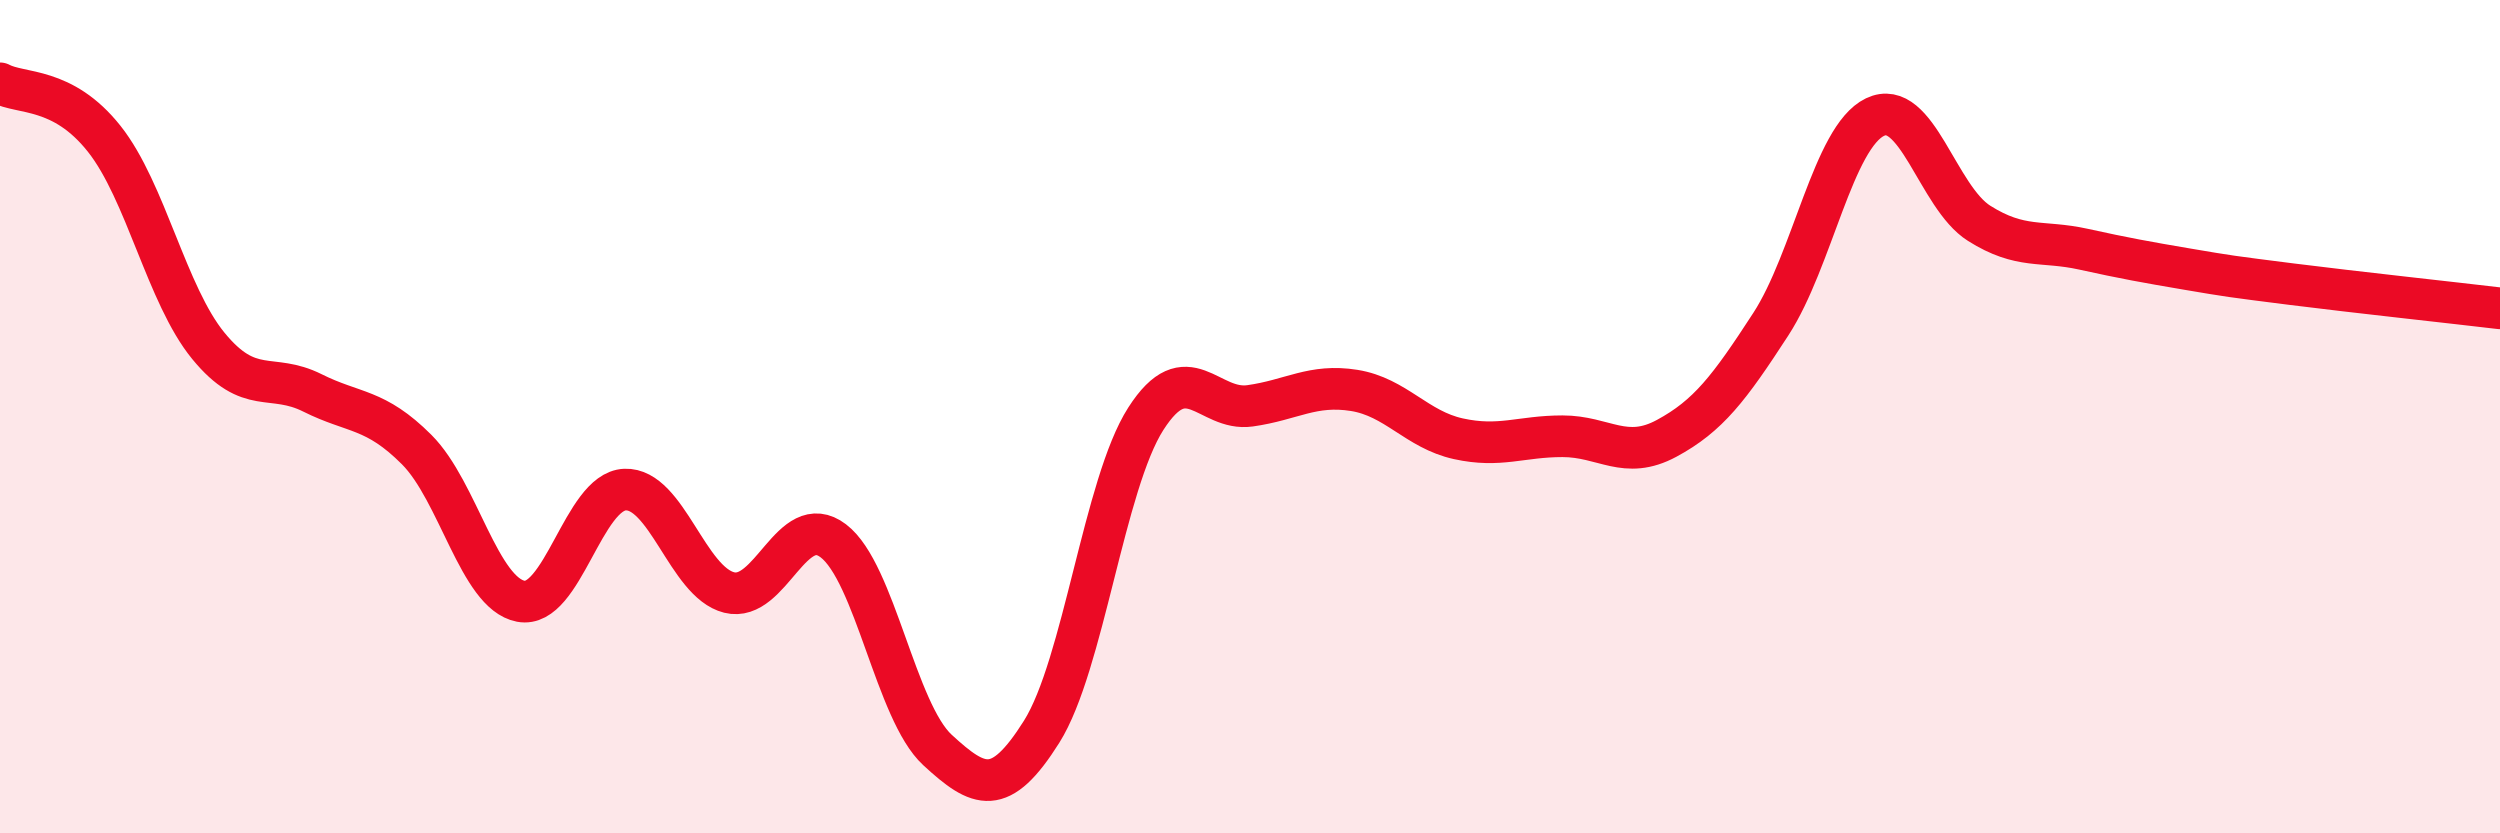
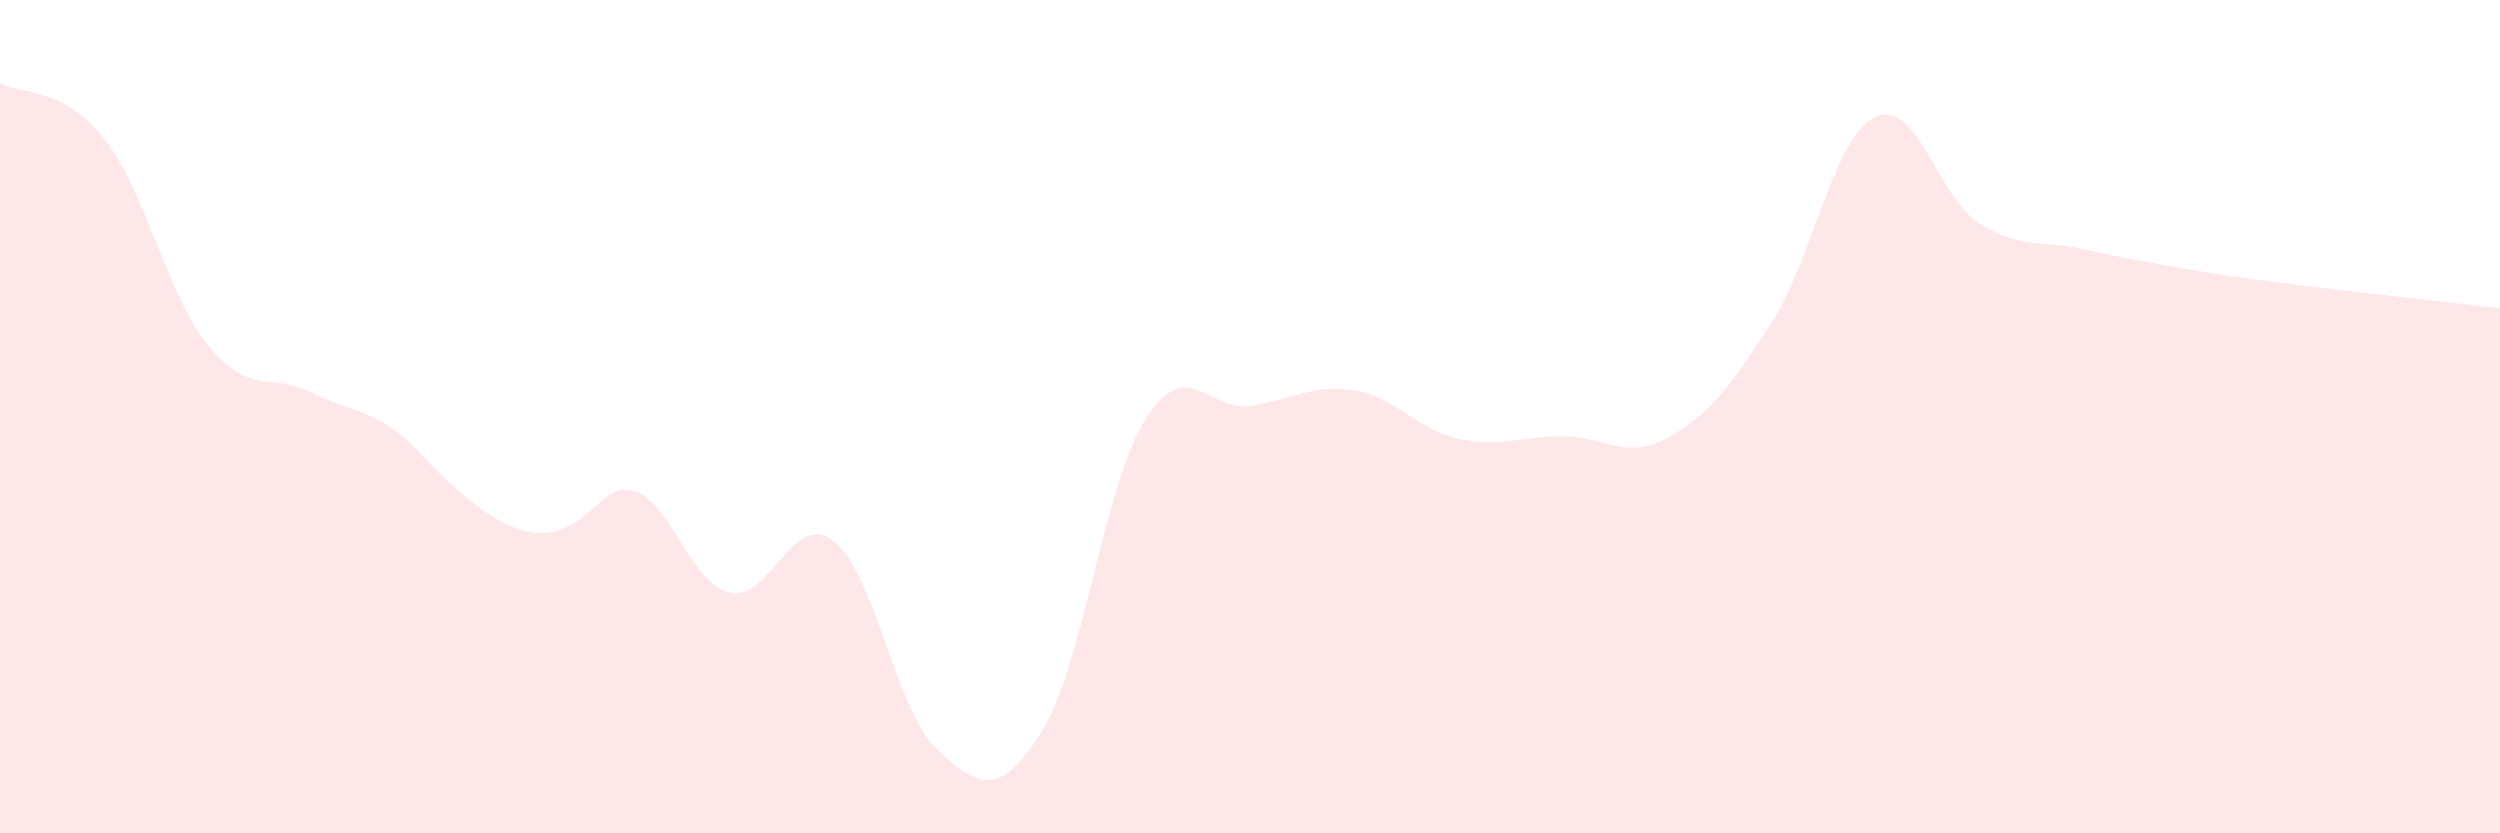
<svg xmlns="http://www.w3.org/2000/svg" width="60" height="20" viewBox="0 0 60 20">
-   <path d="M 0,2 C 0.5,2.27 1.5,2.07 2.5,3.33 C 3.5,4.59 4,7.08 5,8.3 C 6,9.52 6.5,8.93 7.5,9.43 C 8.5,9.93 9,9.79 10,10.79 C 11,11.79 11.5,14.24 12.5,14.43 C 13.5,14.62 14,11.79 15,11.75 C 16,11.71 16.5,13.97 17.5,14.22 C 18.5,14.47 19,12.22 20,12.98 C 21,13.74 21.5,17.08 22.5,18 C 23.5,18.92 24,19.15 25,17.56 C 26,15.97 26.5,11.61 27.5,10.05 C 28.5,8.49 29,9.88 30,9.74 C 31,9.6 31.5,9.21 32.5,9.37 C 33.5,9.53 34,10.31 35,10.53 C 36,10.75 36.5,10.47 37.5,10.47 C 38.5,10.47 39,11.06 40,10.52 C 41,9.98 41.5,9.32 42.5,7.78 C 43.5,6.24 44,3.29 45,2.81 C 46,2.33 46.5,4.73 47.5,5.36 C 48.5,5.99 49,5.76 50,5.98 C 51,6.2 51.5,6.29 52.5,6.46 C 53.5,6.63 53.5,6.63 55,6.82 C 56.5,7.01 59,7.28 60,7.4L60 20L0 20Z" fill="#EB0A25" opacity="0.1" stroke-linecap="round" stroke-linejoin="round" />
-   <path d="M 0,2 C 0.5,2.27 1.5,2.07 2.5,3.33 C 3.5,4.59 4,7.08 5,8.3 C 6,9.52 6.5,8.93 7.5,9.43 C 8.5,9.93 9,9.79 10,10.79 C 11,11.79 11.5,14.24 12.5,14.43 C 13.5,14.62 14,11.79 15,11.75 C 16,11.71 16.5,13.97 17.5,14.22 C 18.5,14.47 19,12.22 20,12.98 C 21,13.74 21.5,17.08 22.5,18 C 23.5,18.92 24,19.15 25,17.56 C 26,15.97 26.5,11.61 27.5,10.05 C 28.5,8.49 29,9.88 30,9.74 C 31,9.6 31.5,9.21 32.5,9.37 C 33.5,9.53 34,10.31 35,10.53 C 36,10.75 36.5,10.47 37.5,10.47 C 38.5,10.47 39,11.06 40,10.52 C 41,9.98 41.5,9.32 42.5,7.78 C 43.5,6.24 44,3.29 45,2.81 C 46,2.33 46.5,4.73 47.5,5.36 C 48.5,5.99 49,5.76 50,5.98 C 51,6.2 51.5,6.29 52.5,6.46 C 53.5,6.63 53.5,6.63 55,6.82 C 56.5,7.01 59,7.28 60,7.4" stroke="#EB0A25" stroke-width="1" fill="none" stroke-linecap="round" stroke-linejoin="round" />
+   <path d="M 0,2 C 0.5,2.27 1.5,2.07 2.5,3.33 C 3.5,4.59 4,7.08 5,8.3 C 6,9.52 6.5,8.93 7.5,9.43 C 8.5,9.93 9,9.79 10,10.79 C 13.5,14.62 14,11.79 15,11.75 C 16,11.71 16.5,13.97 17.5,14.22 C 18.5,14.47 19,12.22 20,12.98 C 21,13.74 21.5,17.08 22.5,18 C 23.5,18.92 24,19.15 25,17.56 C 26,15.97 26.5,11.61 27.5,10.05 C 28.5,8.49 29,9.88 30,9.74 C 31,9.6 31.5,9.21 32.5,9.37 C 33.5,9.53 34,10.31 35,10.53 C 36,10.75 36.5,10.47 37.5,10.47 C 38.5,10.47 39,11.06 40,10.52 C 41,9.98 41.5,9.32 42.5,7.78 C 43.5,6.24 44,3.29 45,2.81 C 46,2.33 46.5,4.73 47.5,5.36 C 48.5,5.99 49,5.76 50,5.98 C 51,6.2 51.5,6.29 52.5,6.46 C 53.5,6.63 53.5,6.63 55,6.82 C 56.5,7.01 59,7.28 60,7.4L60 20L0 20Z" fill="#EB0A25" opacity="0.1" stroke-linecap="round" stroke-linejoin="round" />
</svg>